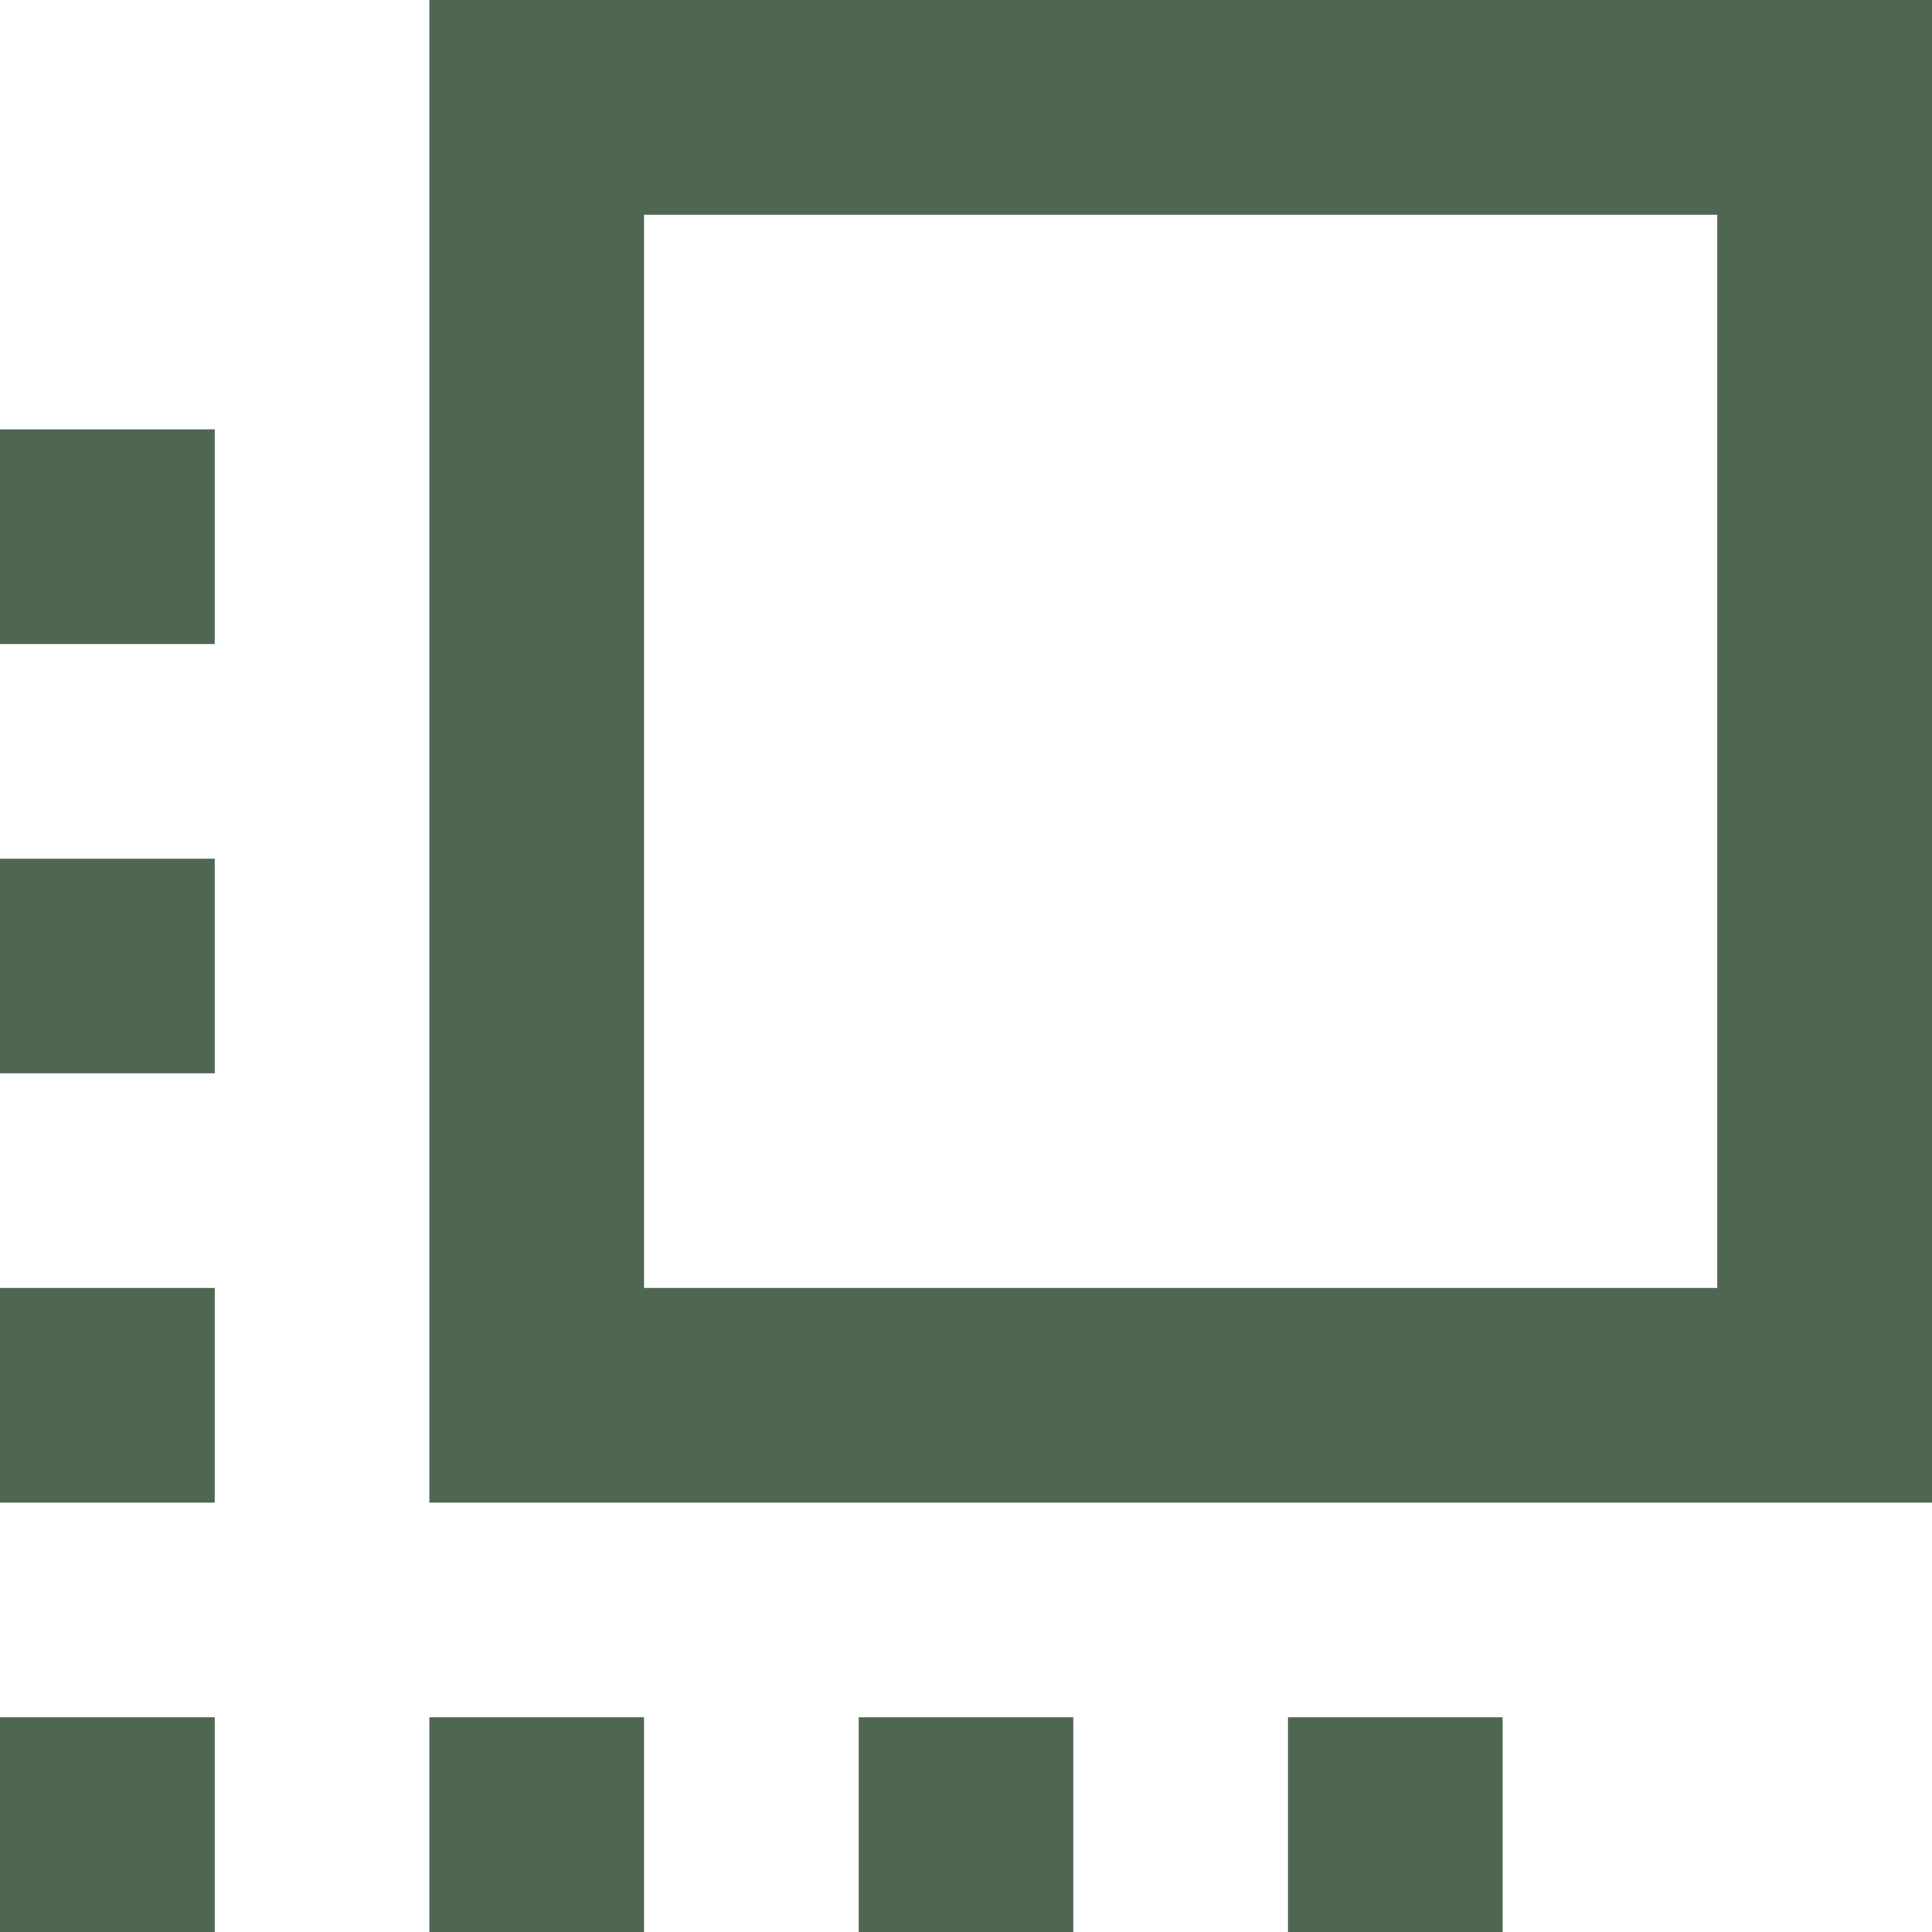
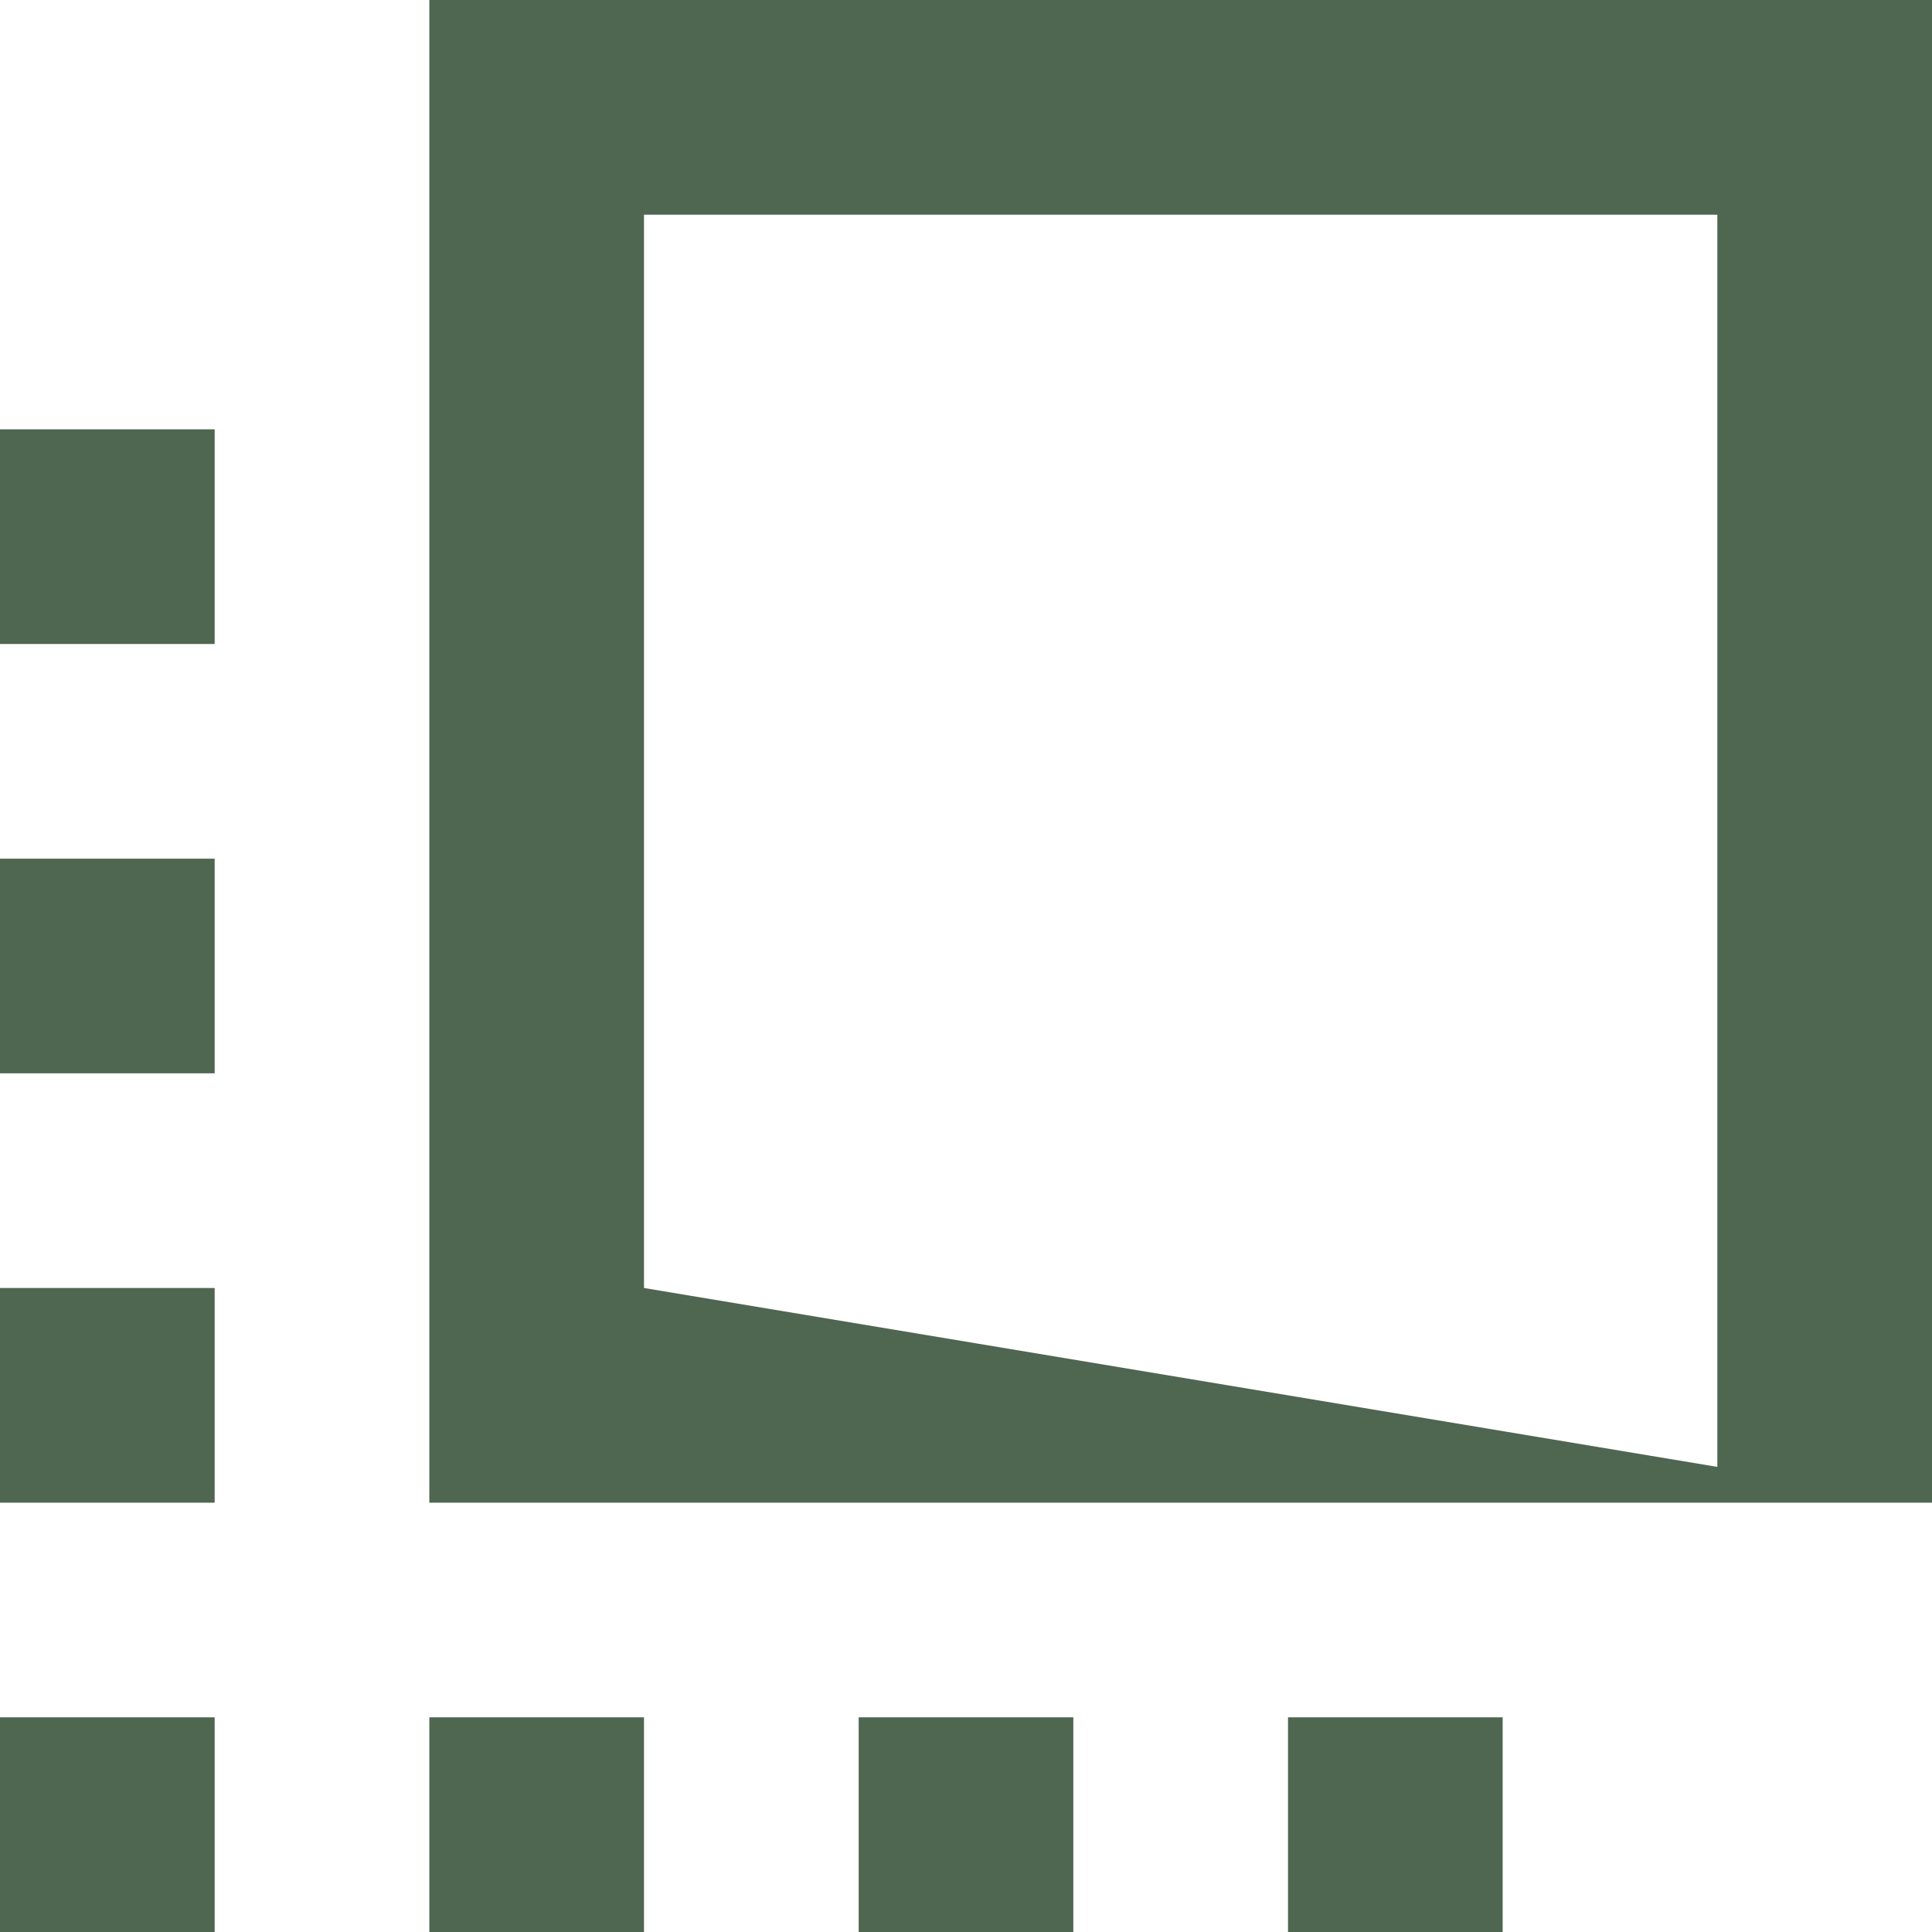
<svg xmlns="http://www.w3.org/2000/svg" preserveAspectRatio="none" width="100%" height="100%" overflow="visible" style="display: block;" viewBox="0 0 18 18" fill="none">
-   <path id="Icon" d="M2 18H0V16H2V18ZM6 18H4V16H6V18ZM10 18H8V16H10V18ZM14 18H12V16H14V18ZM2 14H0V12H2V14ZM18 14H4V0H18V14ZM6 12H16V2H6V12ZM2 10H0V8H2V10ZM2 6H0V4H2V6Z" fill="#4F6650" />
+   <path id="Icon" d="M2 18H0V16H2V18ZM6 18H4V16H6V18ZM10 18H8V16H10V18ZM14 18H12V16H14V18ZM2 14H0V12H2V14ZM18 14H4V0H18V14ZH16V2H6V12ZM2 10H0V8H2V10ZM2 6H0V4H2V6Z" fill="#4F6650" />
</svg>